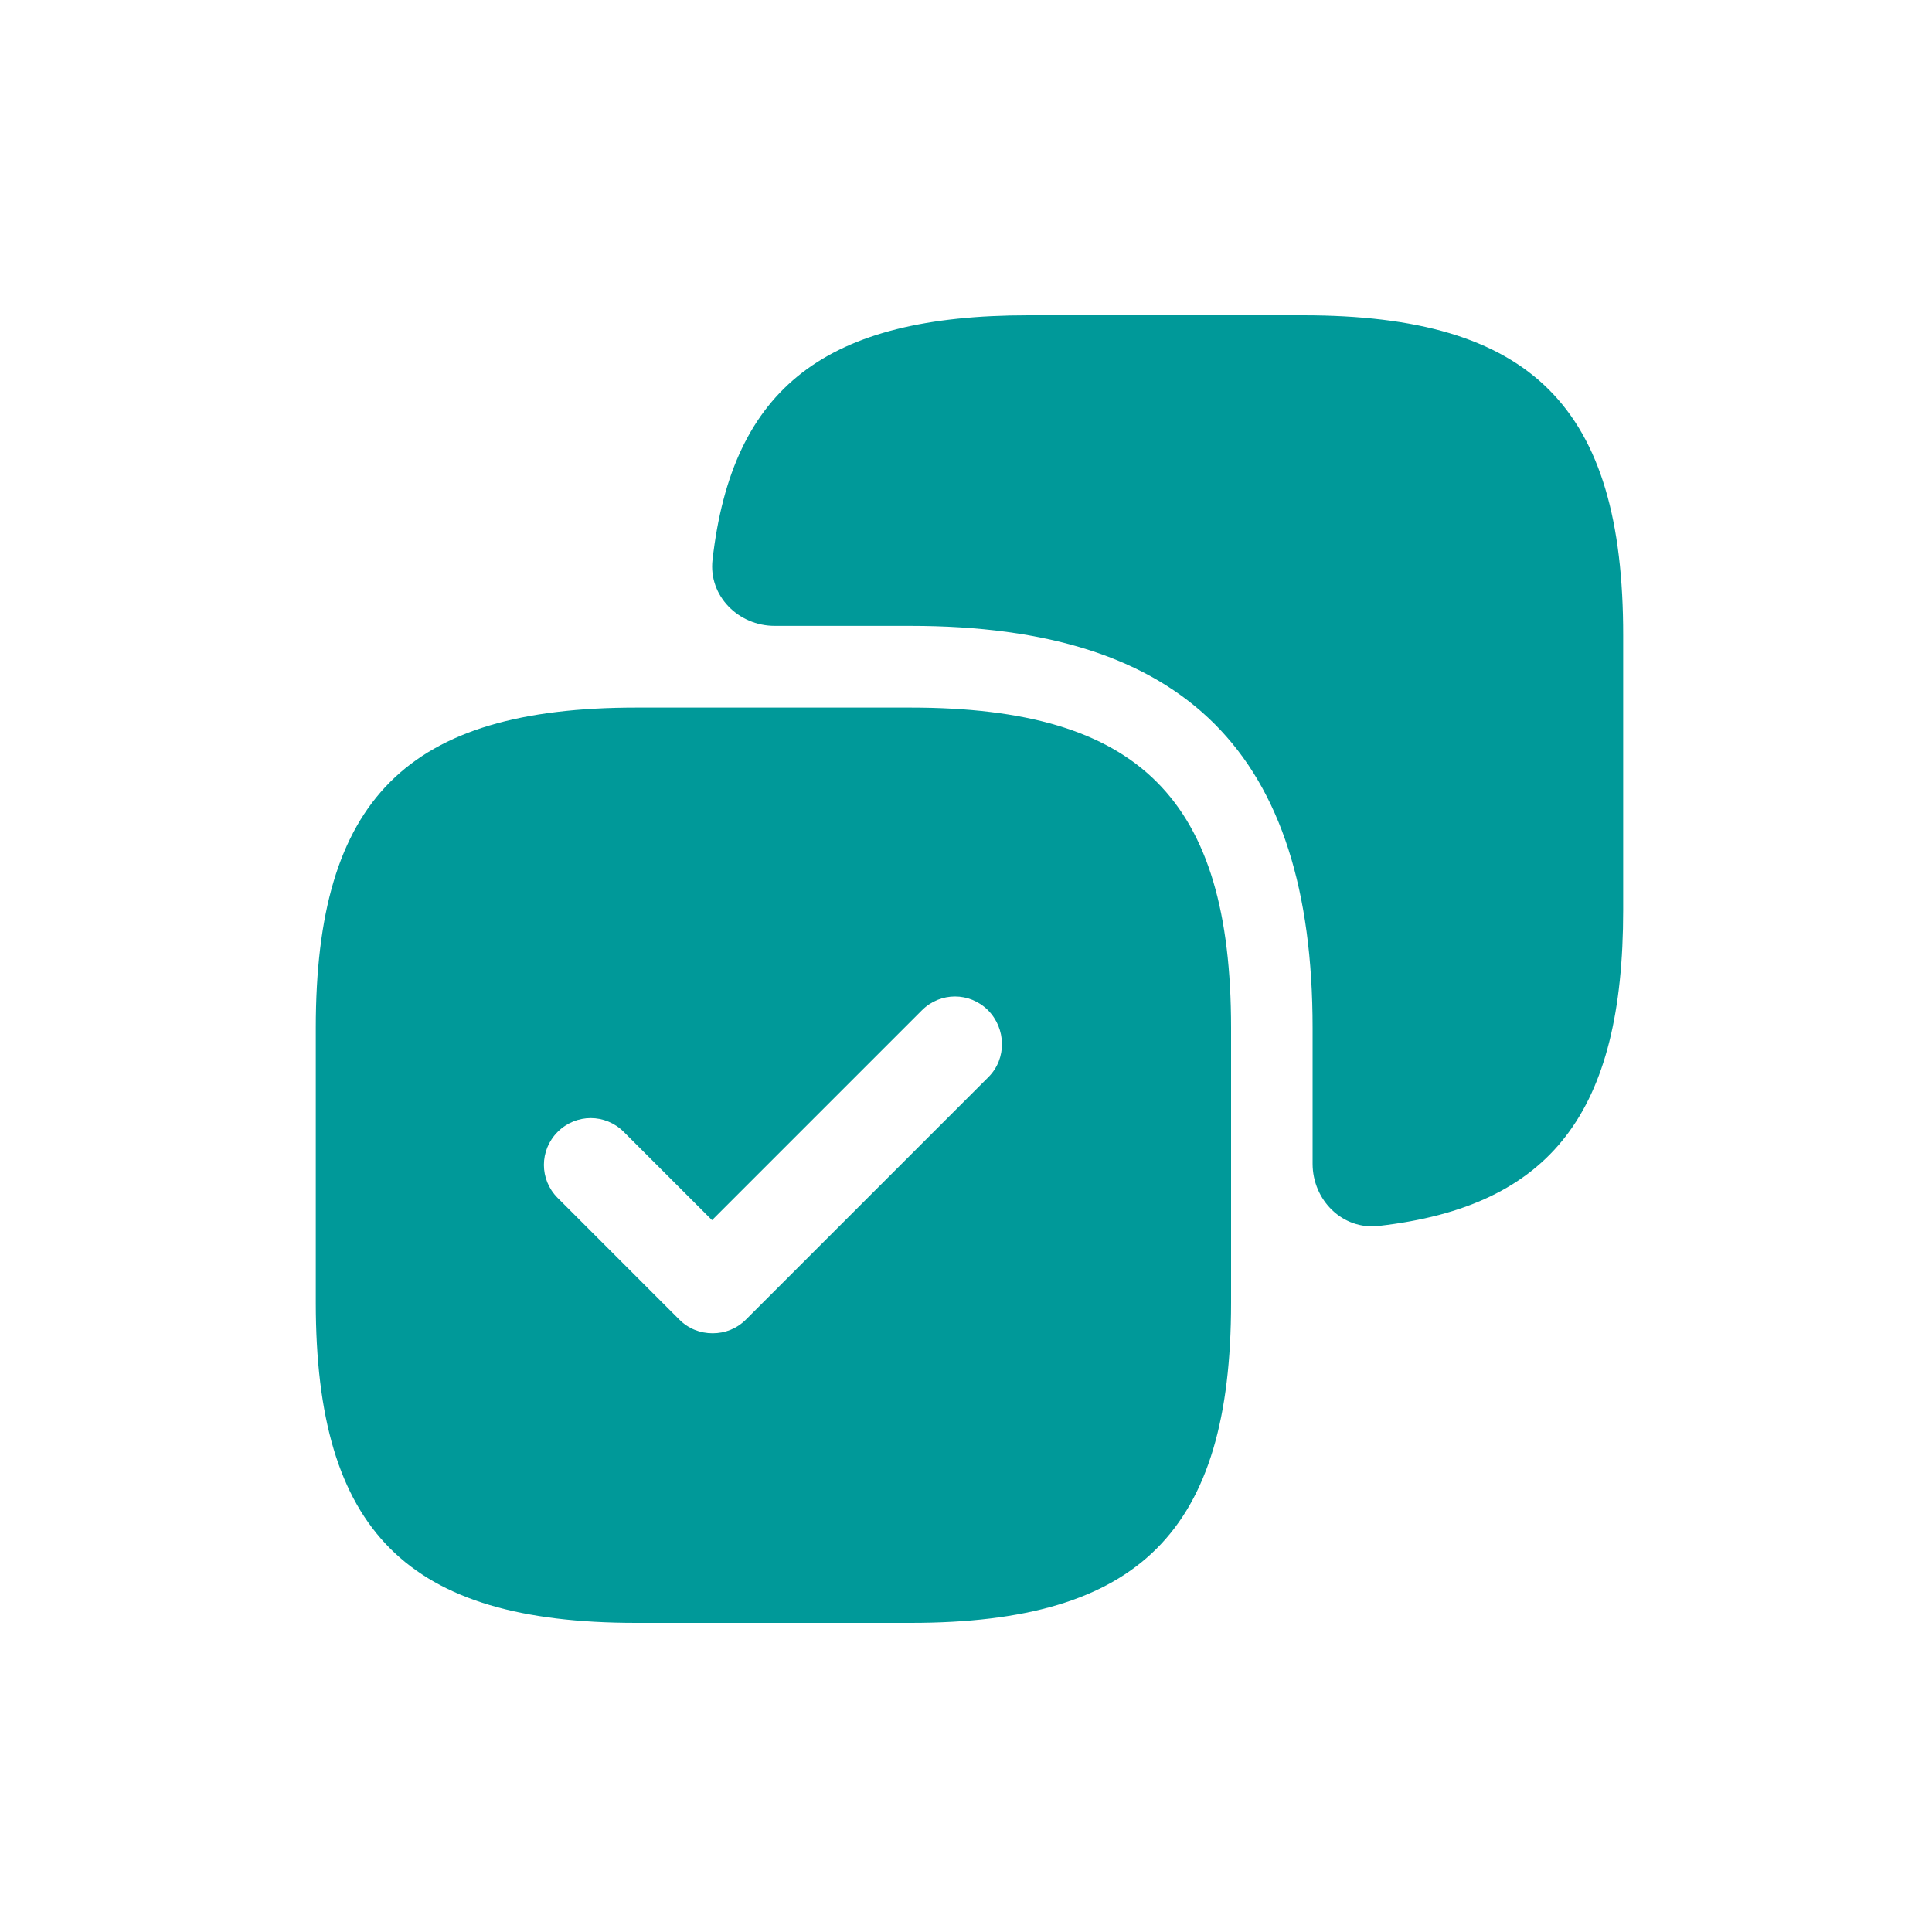
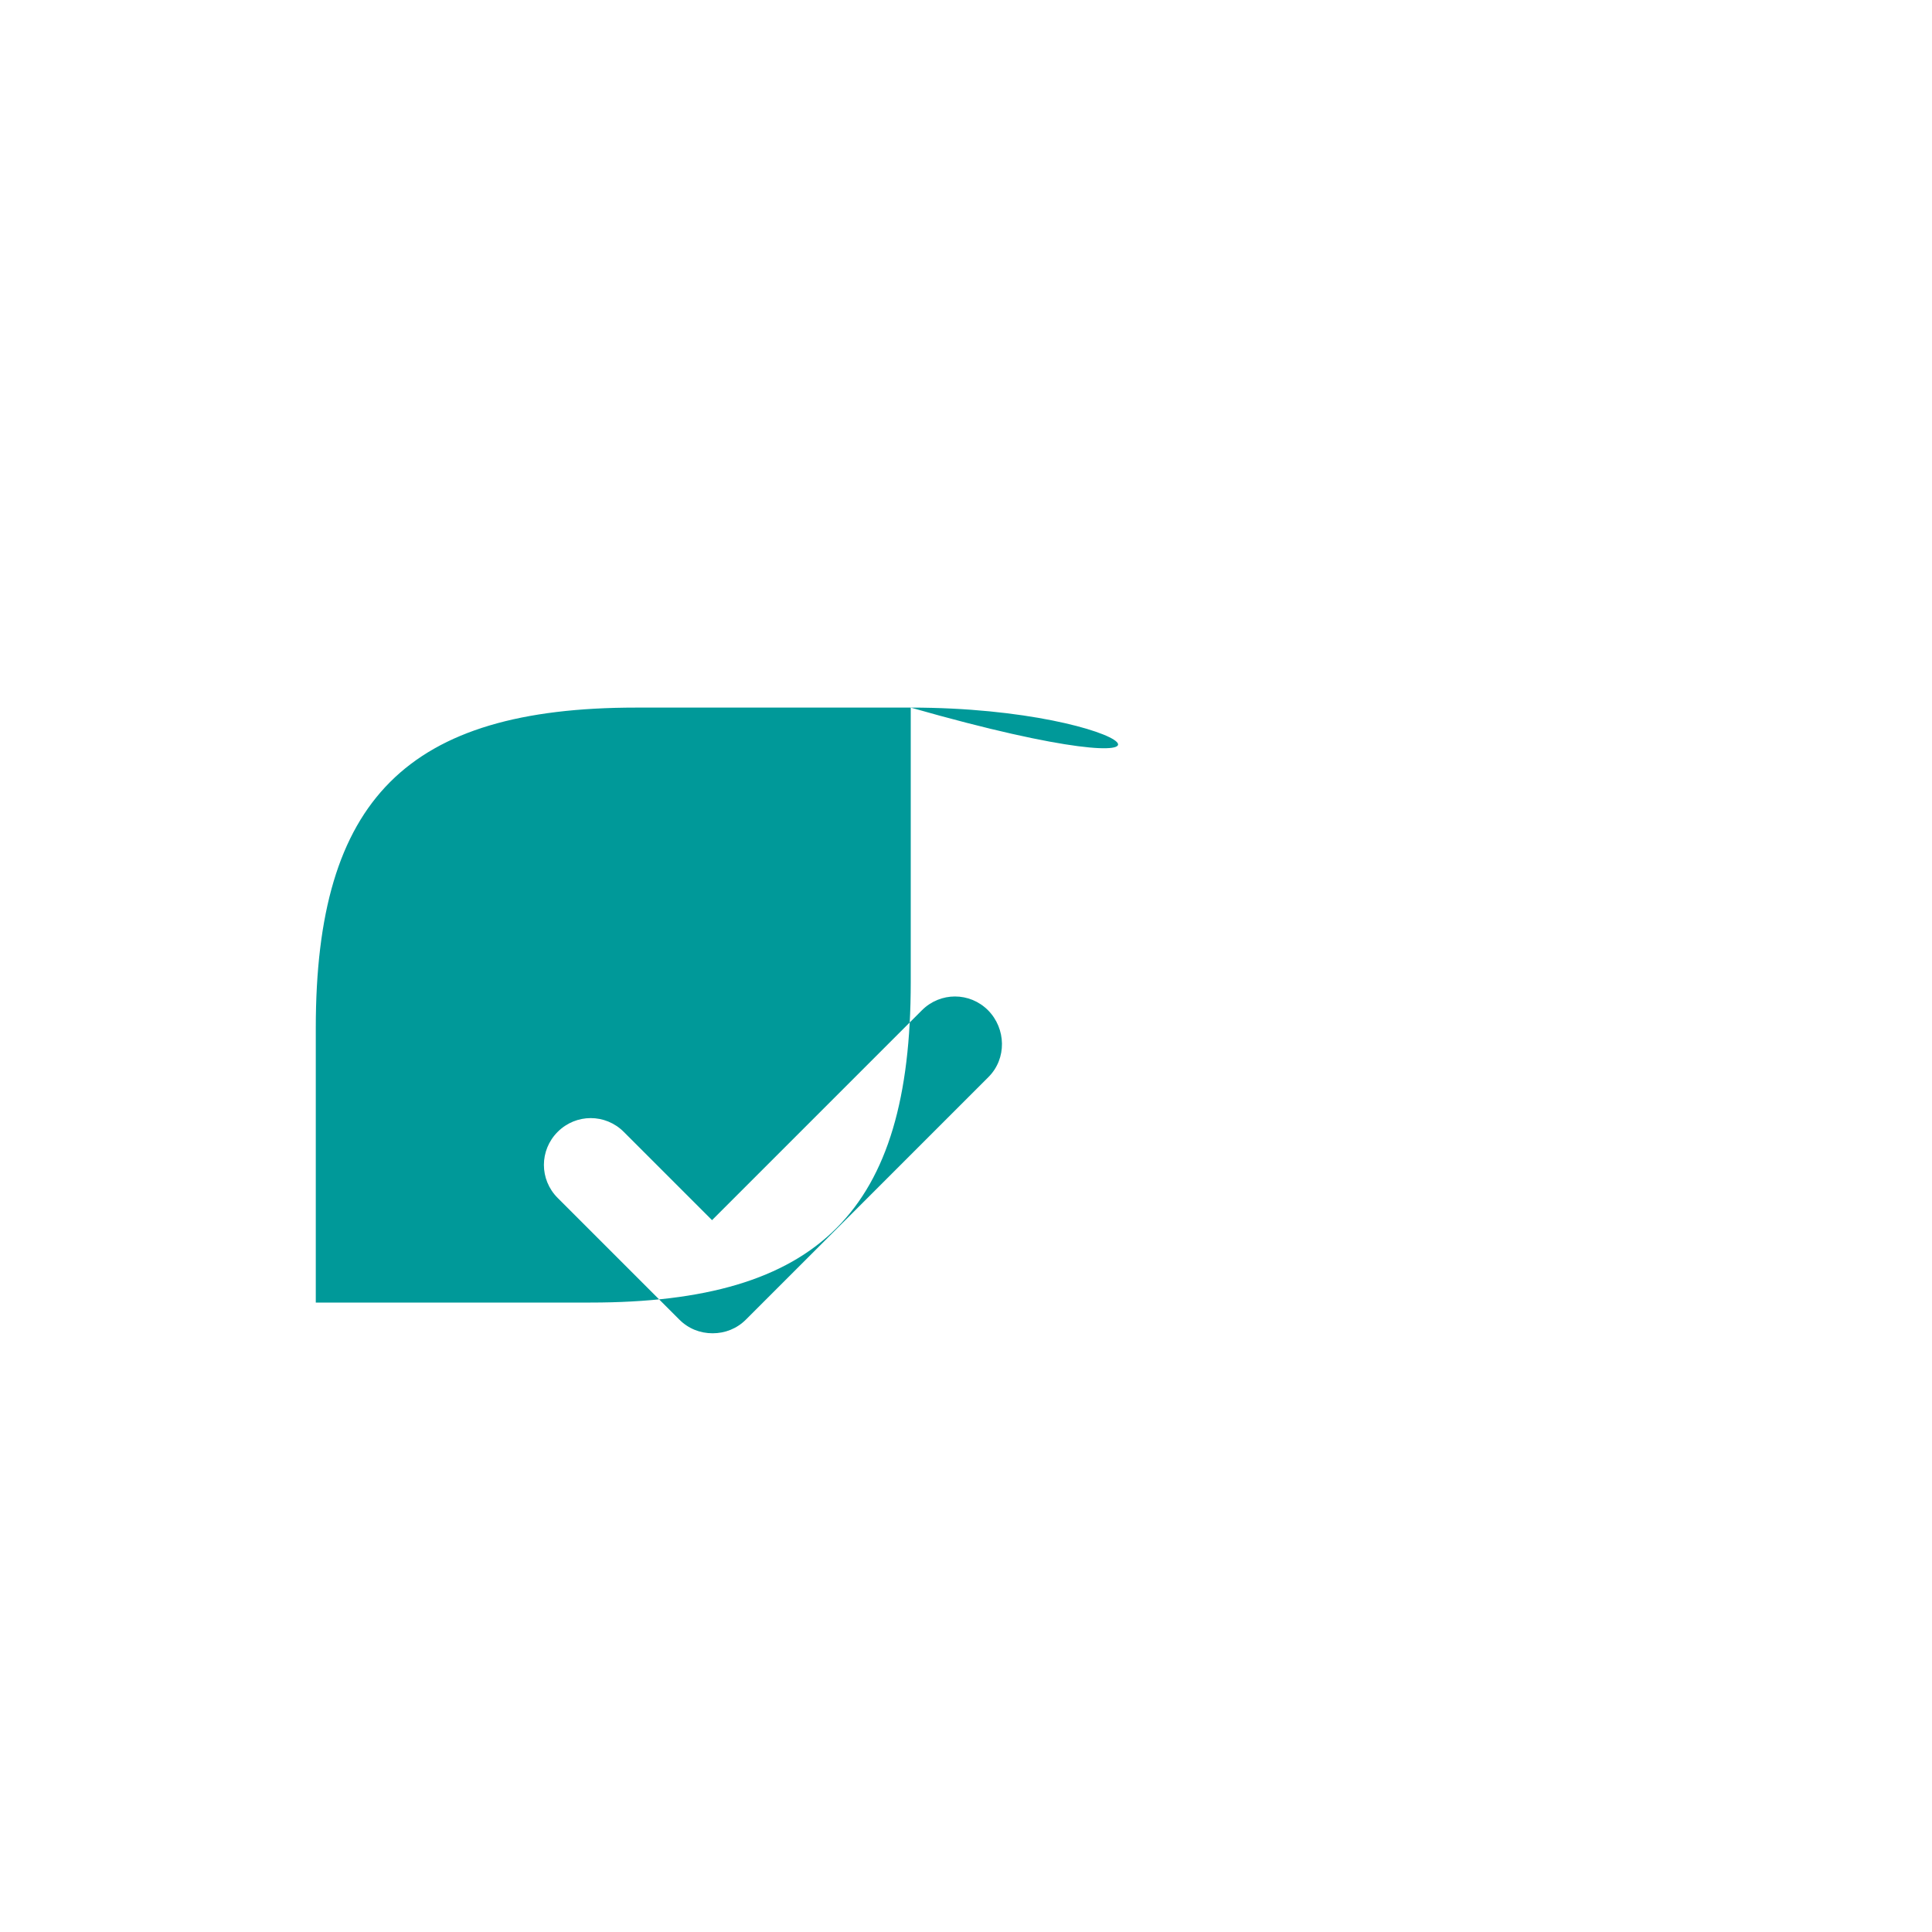
<svg xmlns="http://www.w3.org/2000/svg" version="1.1" id="Layer_1" x="0px" y="0px" viewBox="0 0 200 200" style="enable-background:new 0 0 200 200;" xml:space="preserve">
  <style type="text/css"> .st0{fill:#009999;} </style>
-   <path class="st0" d="M134.88,32.64h-28.43c-20.87,0-30.65,7.4-32.69,25.31c-0.43,3.74,2.68,6.84,6.44,6.84h14.06 c28.43,0,41.62,13.2,41.62,41.62v14.06c0,3.77,3.1,6.87,6.84,6.44c17.9-2.04,25.31-11.83,25.31-32.69V65.8 C168.05,42.12,158.57,32.64,134.88,32.64z" />
-   <path class="st0" d="M94.28,73.25H65.85c-23.69,0-33.16,9.48-33.16,33.16v28.43c0,23.69,9.48,33.16,33.16,33.16h28.43 c23.69,0,33.16-9.48,33.16-33.16v-28.43C127.44,82.72,117.97,73.25,94.28,73.25z M102.33,111.49L77.22,136.6 c-0.95,0.95-2.17,1.42-3.45,1.42c-1.29,0-2.5-0.47-3.45-1.42l-12.59-12.59c-1.9-1.9-1.9-4.94,0-6.84c1.9-1.9,4.94-1.9,6.84,0 l9.14,9.14l21.73-21.73c1.9-1.9,4.94-1.9,6.84,0C104.16,106.48,104.23,109.59,102.33,111.49z" />
+   <path class="st0" d="M94.28,73.25H65.85c-23.69,0-33.16,9.48-33.16,33.16v28.43h28.43 c23.69,0,33.16-9.48,33.16-33.16v-28.43C127.44,82.72,117.97,73.25,94.28,73.25z M102.33,111.49L77.22,136.6 c-0.95,0.95-2.17,1.42-3.45,1.42c-1.29,0-2.5-0.47-3.45-1.42l-12.59-12.59c-1.9-1.9-1.9-4.94,0-6.84c1.9-1.9,4.94-1.9,6.84,0 l9.14,9.14l21.73-21.73c1.9-1.9,4.94-1.9,6.84,0C104.16,106.48,104.23,109.59,102.33,111.49z" />
</svg>